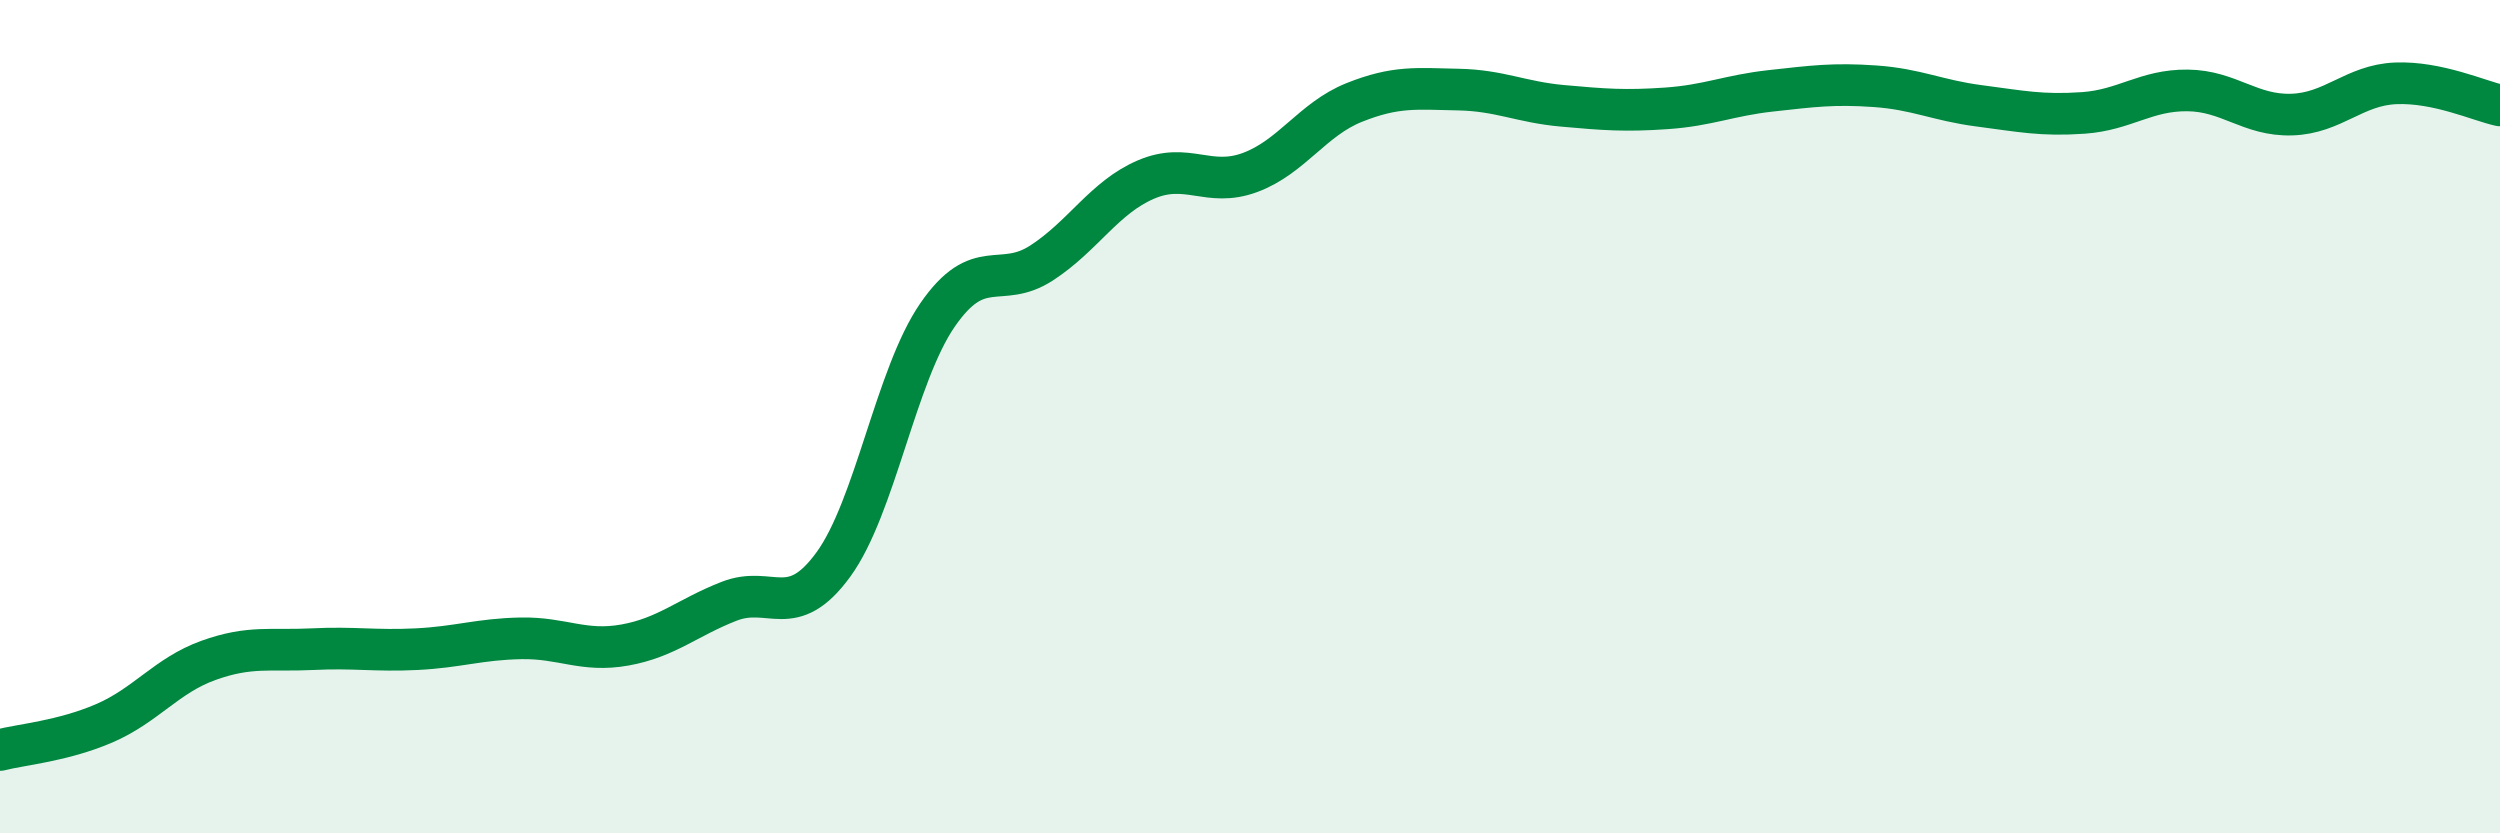
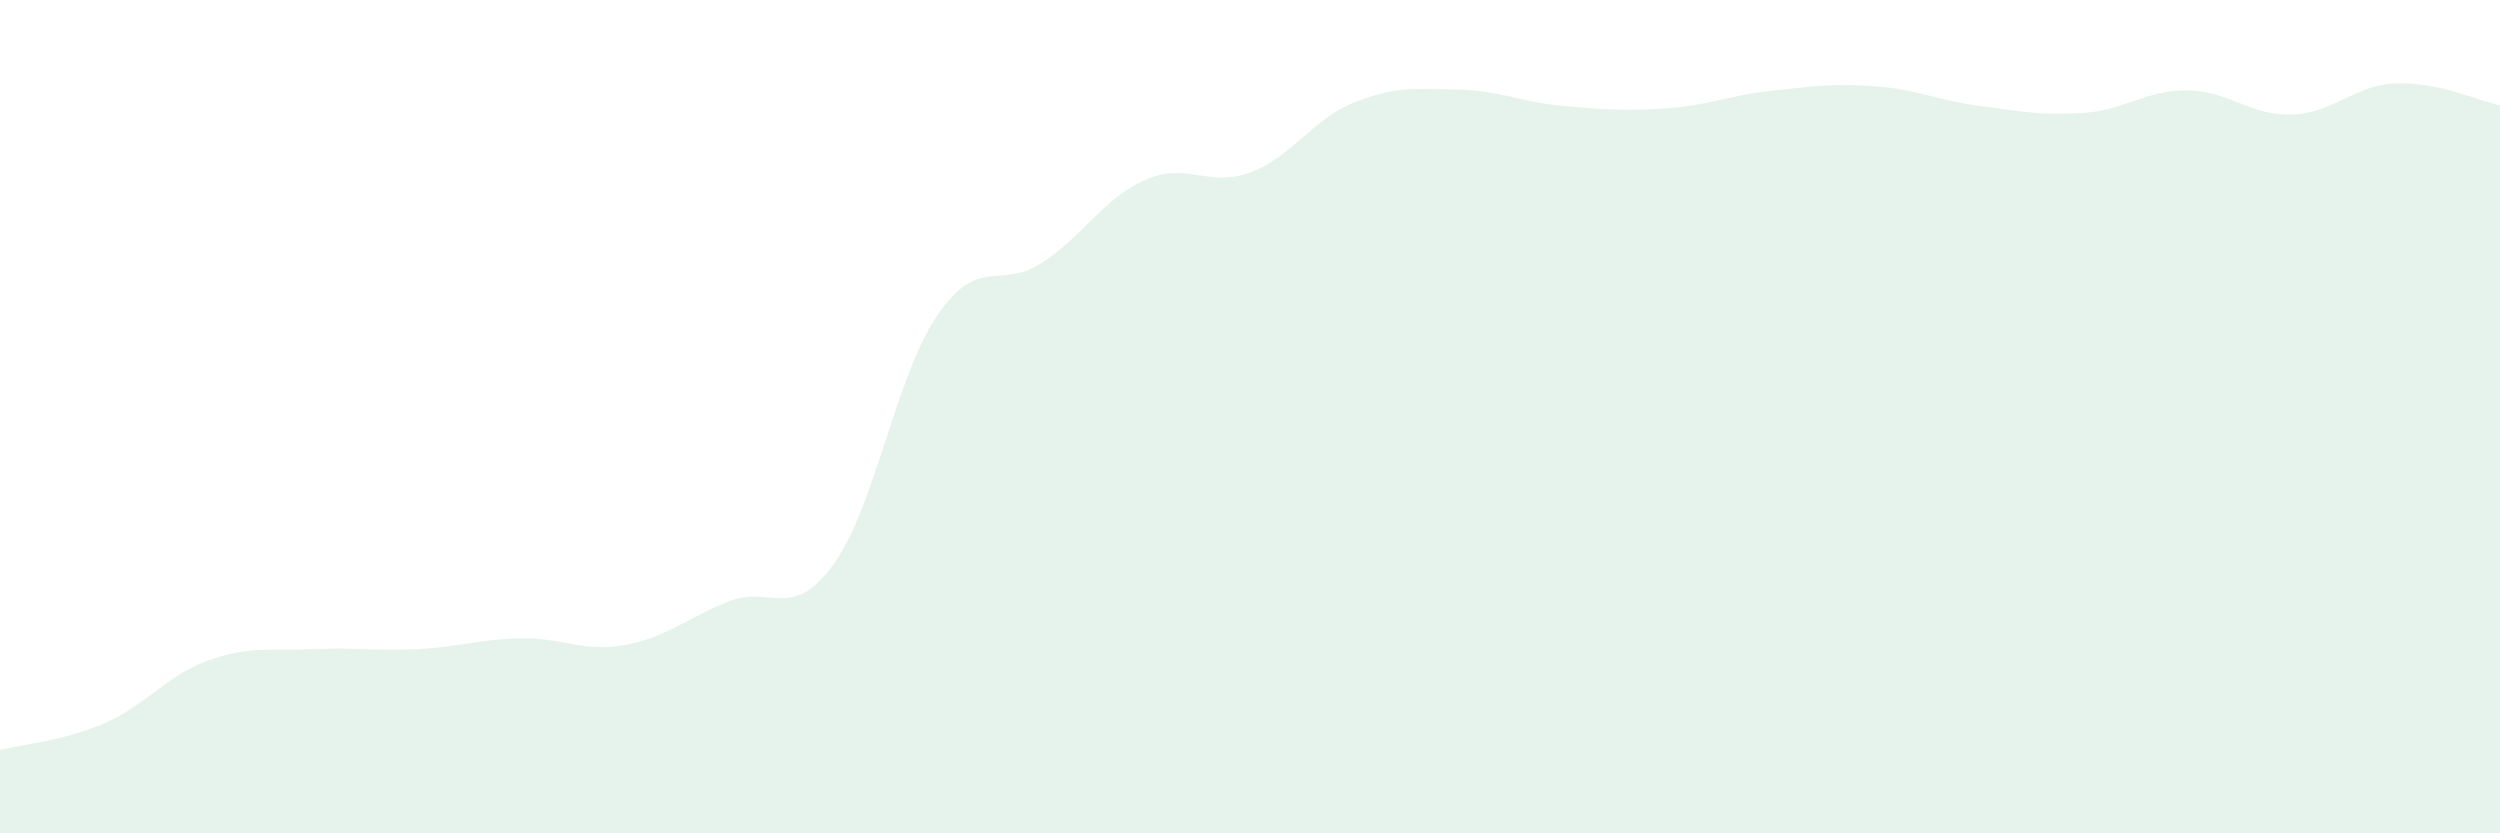
<svg xmlns="http://www.w3.org/2000/svg" width="60" height="20" viewBox="0 0 60 20">
  <path d="M 0,18 C 0.5,17.87 1.5,17.79 2.5,17.36 C 3.5,16.93 4,16.21 5,15.85 C 6,15.49 6.5,15.63 7.5,15.58 C 8.5,15.53 9,15.63 10,15.58 C 11,15.53 11.5,15.34 12.5,15.32 C 13.5,15.3 14,15.66 15,15.48 C 16,15.3 16.5,14.82 17.5,14.43 C 18.5,14.04 19,14.92 20,13.55 C 21,12.18 21.5,9.01 22.5,7.56 C 23.5,6.11 24,6.96 25,6.31 C 26,5.66 26.5,4.74 27.5,4.31 C 28.5,3.88 29,4.51 30,4.14 C 31,3.77 31.5,2.86 32.5,2.46 C 33.5,2.06 34,2.13 35,2.15 C 36,2.17 36.5,2.45 37.5,2.54 C 38.5,2.63 39,2.67 40,2.6 C 41,2.53 41.5,2.29 42.5,2.18 C 43.5,2.07 44,2 45,2.07 C 46,2.14 46.5,2.41 47.5,2.54 C 48.5,2.67 49,2.78 50,2.71 C 51,2.64 51.5,2.16 52.5,2.17 C 53.5,2.18 54,2.78 55,2.75 C 56,2.72 56.5,2.04 57.5,2 C 58.5,1.96 59.5,2.42 60,2.53L60 20L0 20Z" fill="#008740" opacity="0.1" stroke-linecap="round" stroke-linejoin="round" />
-   <path d="M 0,18 C 0.5,17.87 1.5,17.79 2.5,17.36 C 3.5,16.93 4,16.21 5,15.85 C 6,15.49 6.5,15.63 7.5,15.58 C 8.5,15.53 9,15.63 10,15.58 C 11,15.53 11.5,15.34 12.5,15.32 C 13.5,15.3 14,15.66 15,15.48 C 16,15.3 16.5,14.82 17.5,14.43 C 18.5,14.04 19,14.92 20,13.55 C 21,12.18 21.5,9.01 22.5,7.56 C 23.5,6.11 24,6.96 25,6.31 C 26,5.66 26.5,4.74 27.5,4.31 C 28.5,3.88 29,4.51 30,4.14 C 31,3.77 31.5,2.86 32.5,2.46 C 33.5,2.06 34,2.13 35,2.15 C 36,2.17 36.5,2.45 37.5,2.54 C 38.5,2.63 39,2.67 40,2.6 C 41,2.53 41.5,2.29 42.5,2.18 C 43.5,2.07 44,2 45,2.07 C 46,2.14 46.5,2.41 47.5,2.54 C 48.5,2.67 49,2.78 50,2.71 C 51,2.64 51.5,2.16 52.5,2.17 C 53.5,2.18 54,2.78 55,2.75 C 56,2.72 56.5,2.04 57.5,2 C 58.5,1.96 59.5,2.42 60,2.53" stroke="#008740" stroke-width="1" fill="none" stroke-linecap="round" stroke-linejoin="round" />
</svg>